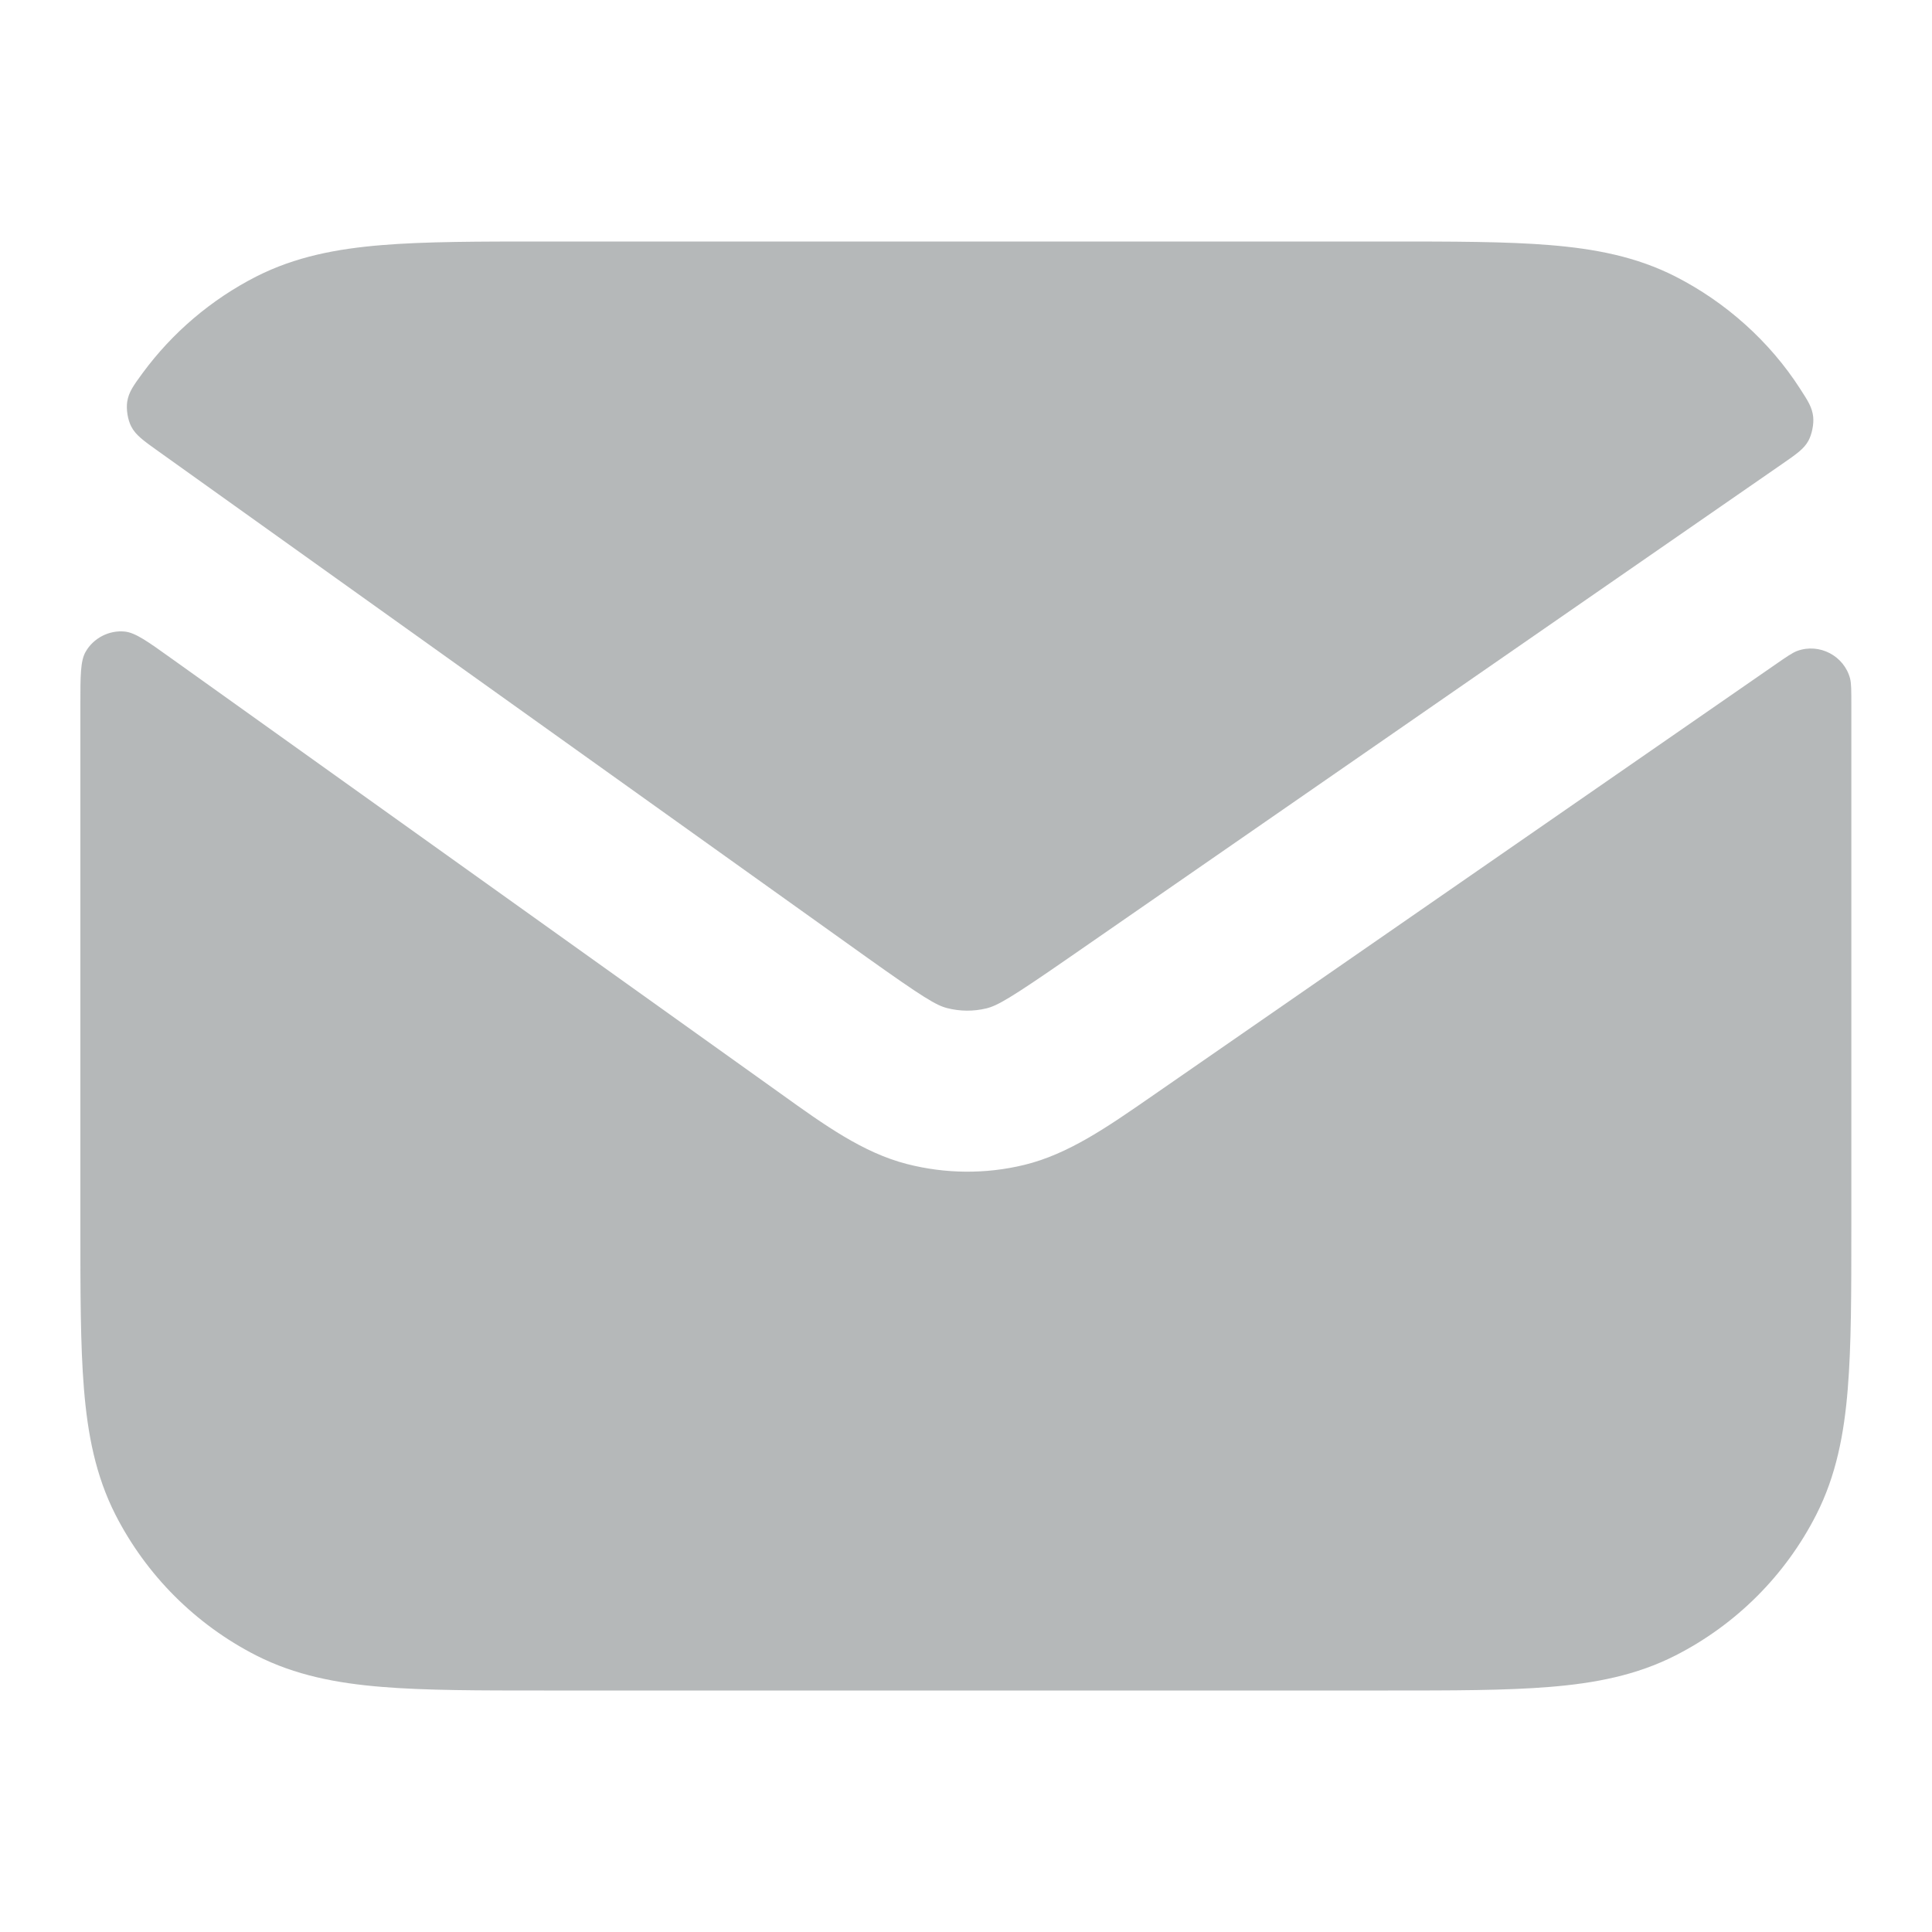
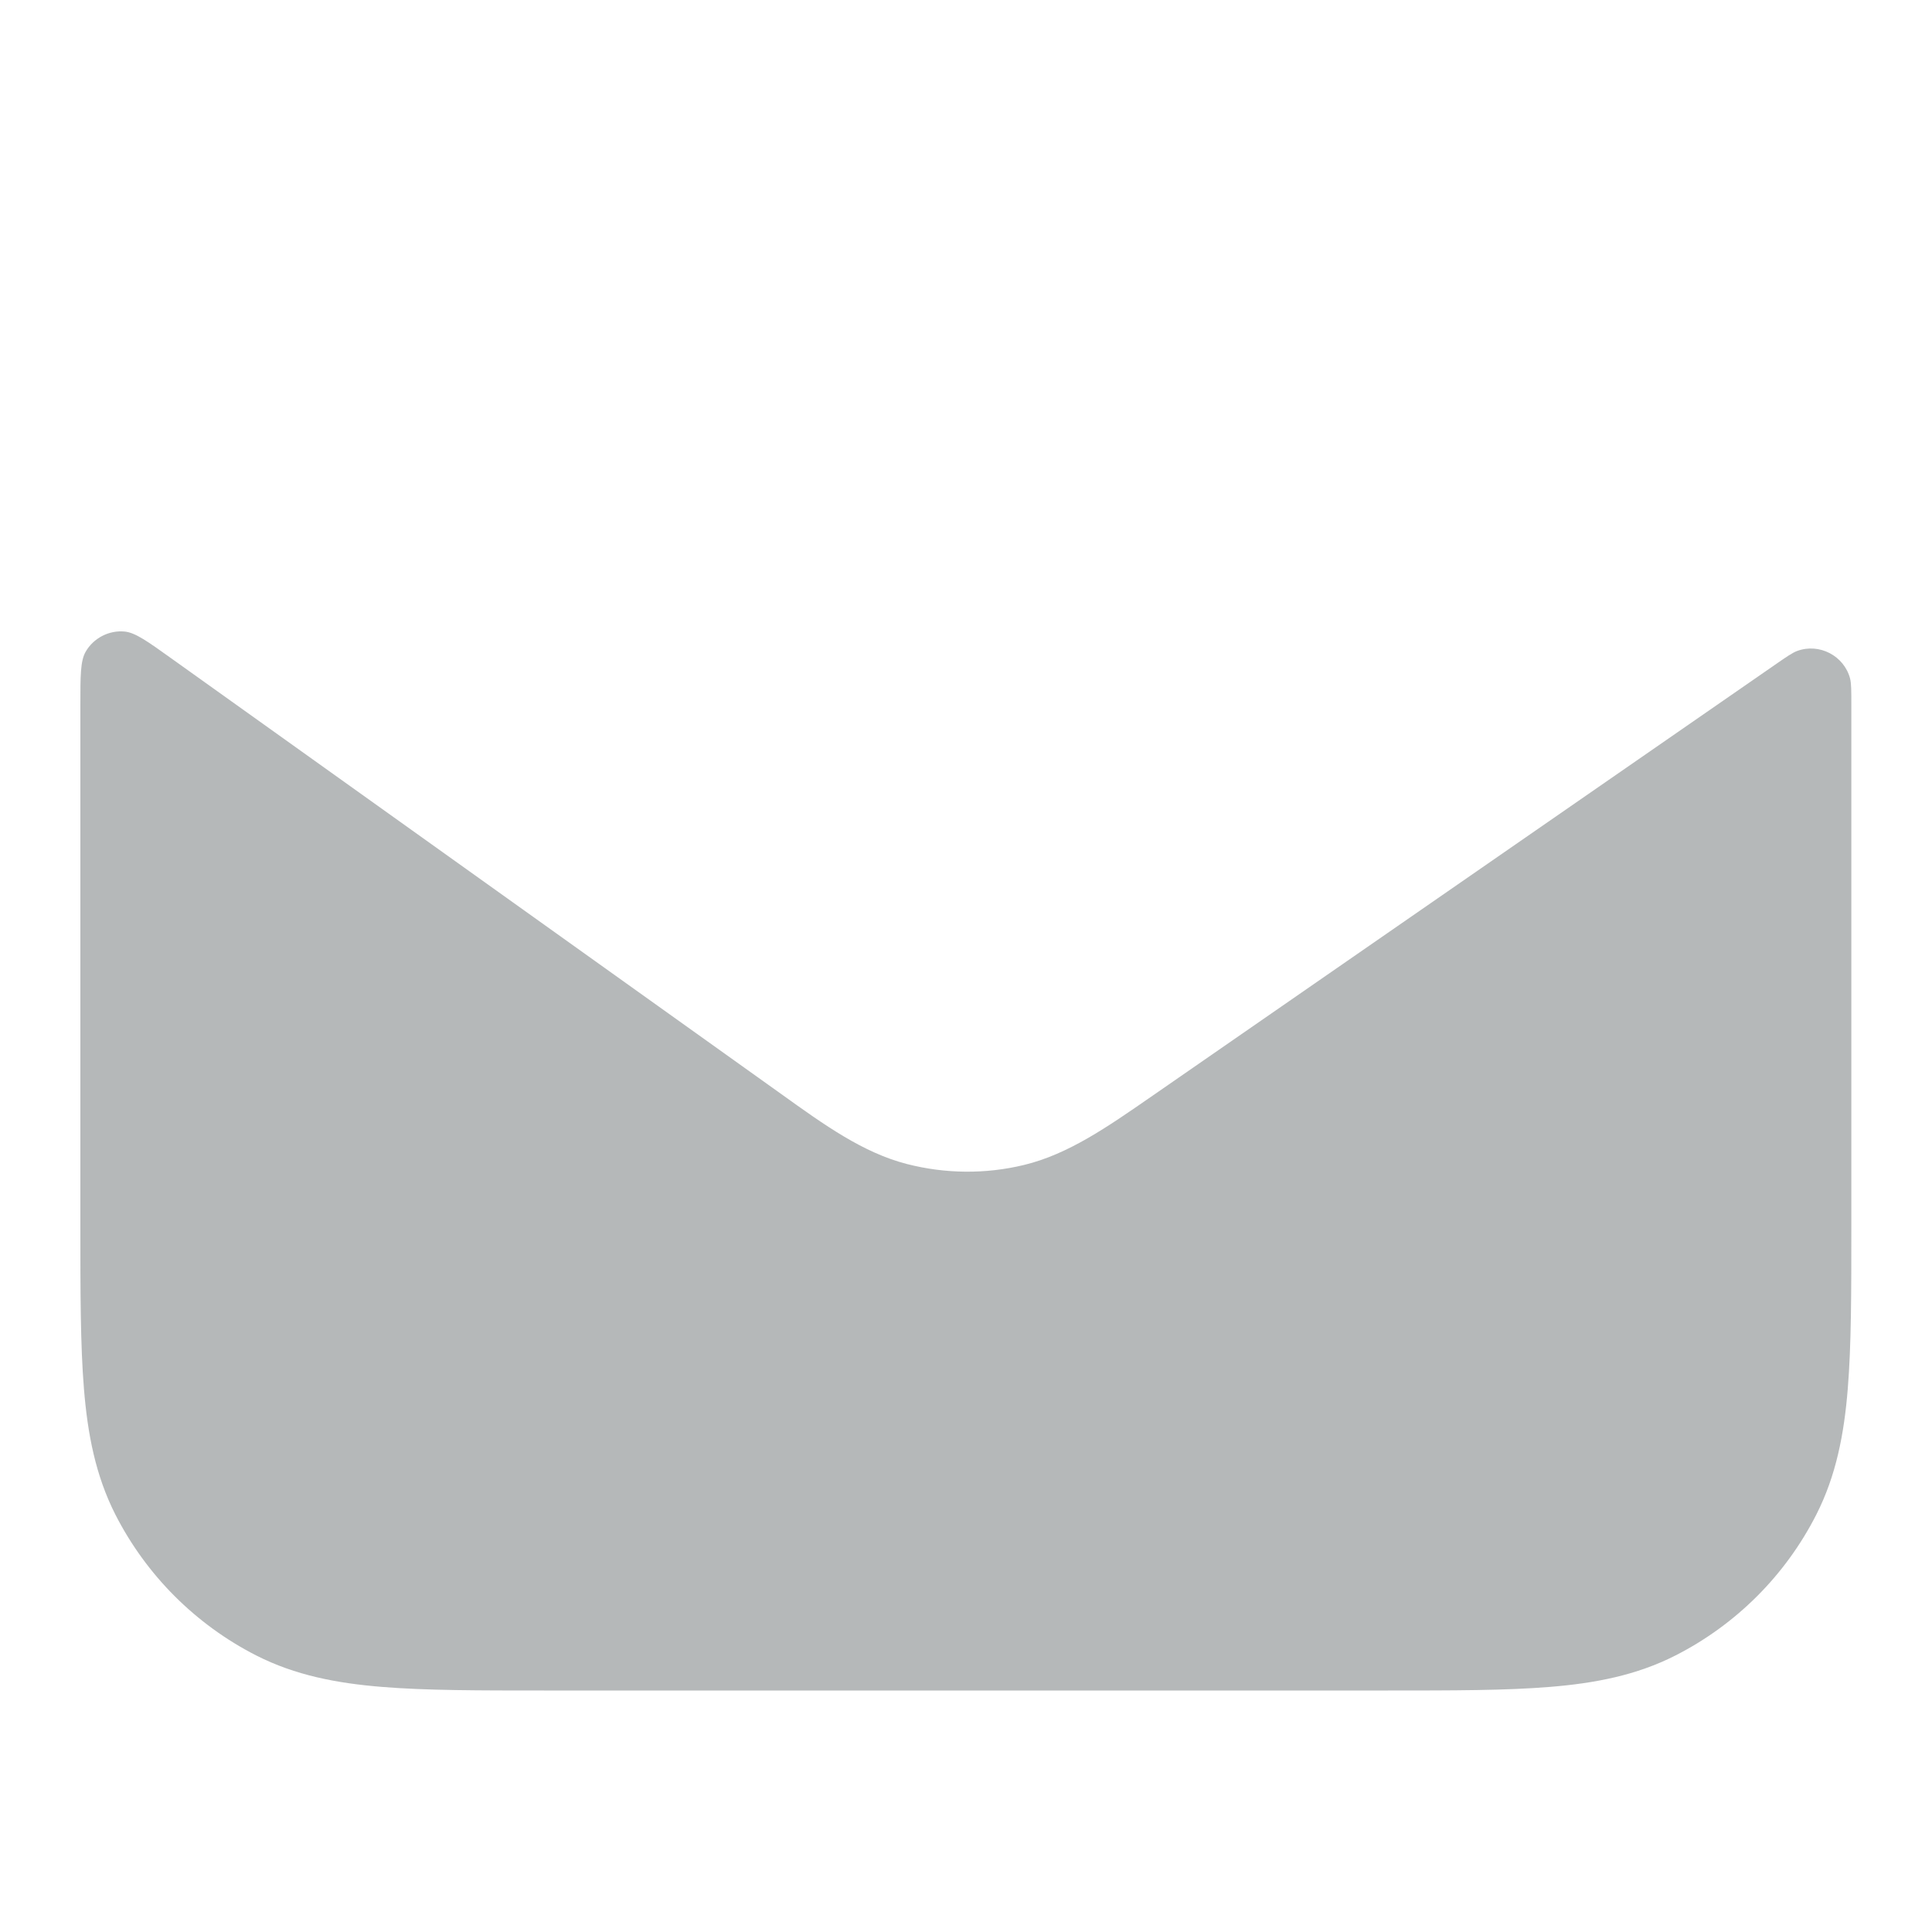
<svg xmlns="http://www.w3.org/2000/svg" width="20" height="20" viewBox="0 0 20 20" fill="none">
  <path d="M1.777 6.818C1.527 6.639 1.402 6.55 1.293 6.538C1.13 6.521 0.967 6.605 0.886 6.748C0.832 6.843 0.832 6.995 0.832 7.299V12.701C0.832 13.372 0.832 13.925 0.869 14.377C0.907 14.845 0.989 15.275 1.195 15.68C1.515 16.307 2.025 16.817 2.652 17.137C3.057 17.343 3.487 17.425 3.956 17.463C4.407 17.5 4.96 17.5 5.631 17.5H14.367C15.037 17.5 15.591 17.5 16.042 17.463C16.51 17.425 16.941 17.343 17.345 17.137C17.973 16.817 18.483 16.307 18.802 15.68C19.008 15.275 19.09 14.845 19.128 14.377C19.165 13.925 19.165 13.372 19.165 12.701V7.299C19.165 7.15 19.165 7.076 19.152 7.024C19.09 6.789 18.835 6.655 18.606 6.738C18.556 6.756 18.494 6.799 18.37 6.885L11.918 11.352C11.46 11.669 11.059 11.948 10.603 12.059C10.204 12.156 9.787 12.152 9.389 12.05C8.934 11.933 8.537 11.648 8.084 11.323L1.777 6.818Z" fill="#6C7275" fill-opacity="0.5" />
-   <path d="M18.443 4.807C18.596 4.701 18.674 4.648 18.721 4.562C18.757 4.495 18.778 4.39 18.77 4.315C18.759 4.217 18.718 4.153 18.635 4.025C18.319 3.533 17.863 3.127 17.345 2.863C16.941 2.657 16.51 2.575 16.042 2.537C15.591 2.5 15.037 2.5 14.367 2.5H5.631C4.96 2.5 4.407 2.5 3.956 2.537C3.487 2.575 3.057 2.657 2.652 2.863C2.186 3.101 1.784 3.444 1.477 3.861C1.381 3.992 1.333 4.058 1.317 4.158C1.305 4.236 1.322 4.344 1.358 4.414C1.404 4.504 1.484 4.561 1.644 4.675L8.957 9.899C9.563 10.331 9.692 10.407 9.805 10.436C9.938 10.47 10.077 10.471 10.21 10.439C10.324 10.411 10.454 10.338 11.066 9.914L18.443 4.807Z" fill="#6C7275" fill-opacity="0.5" />
</svg>